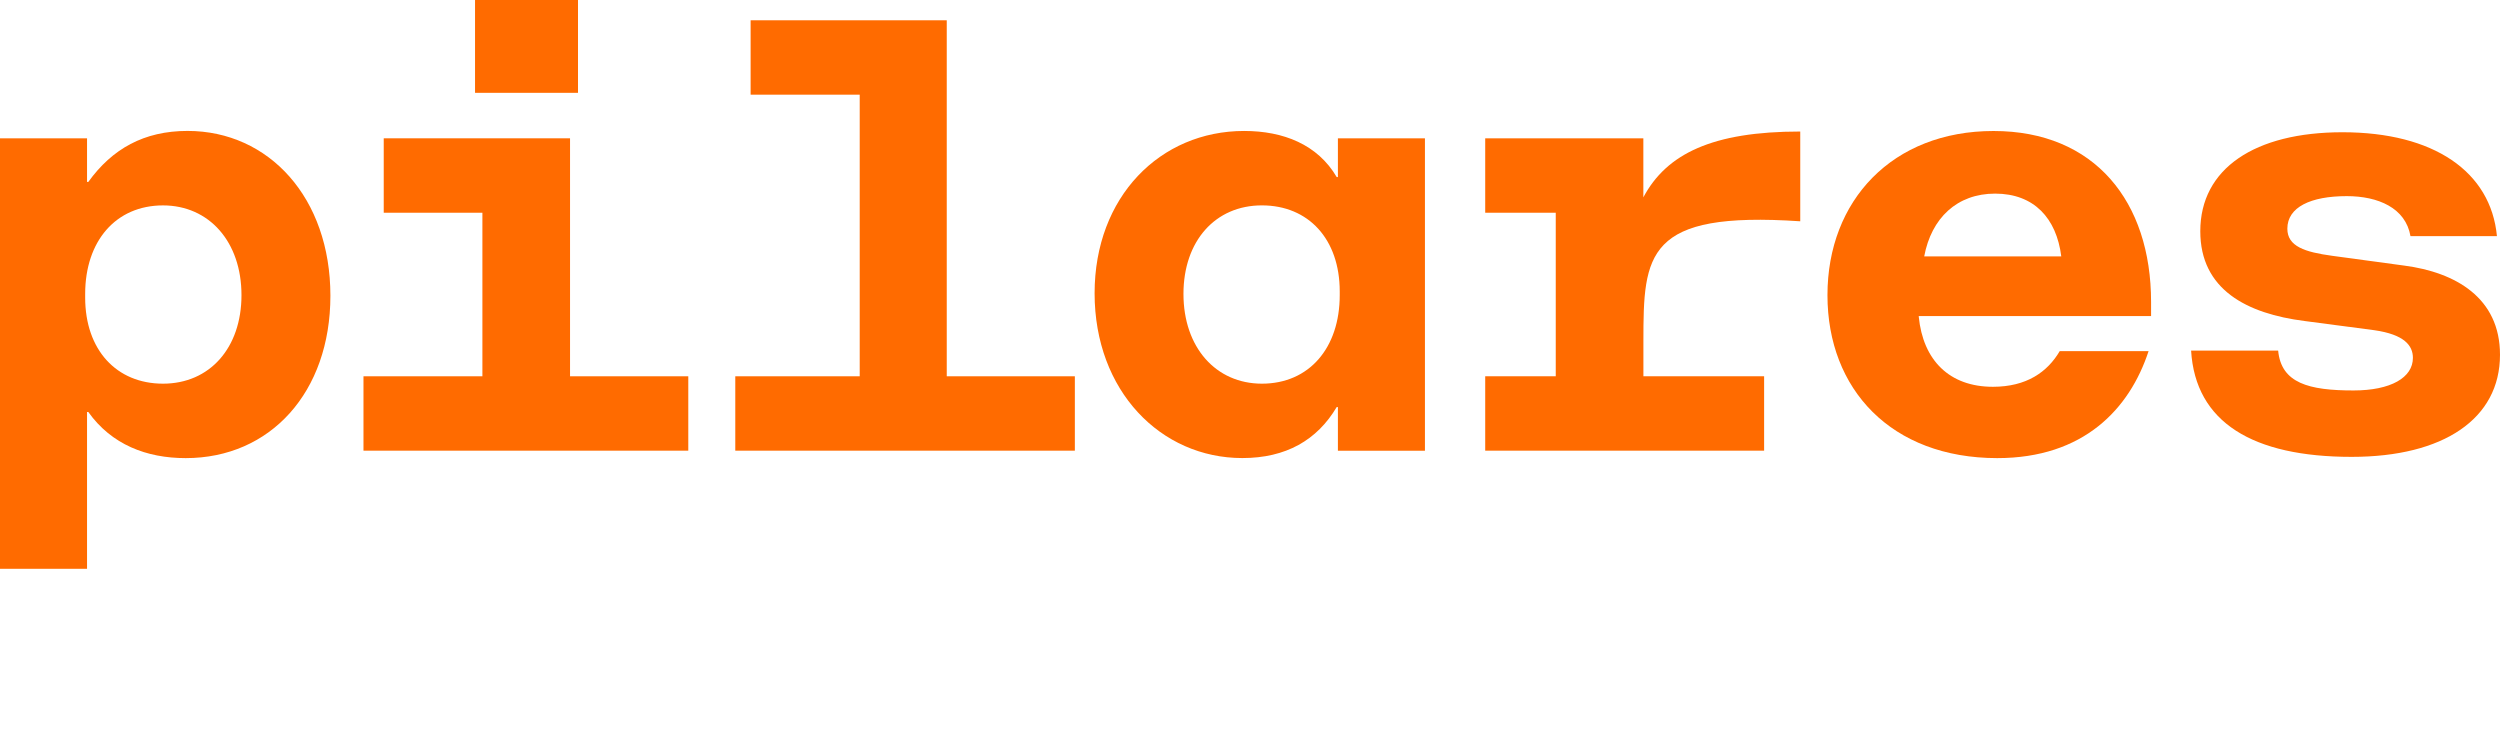
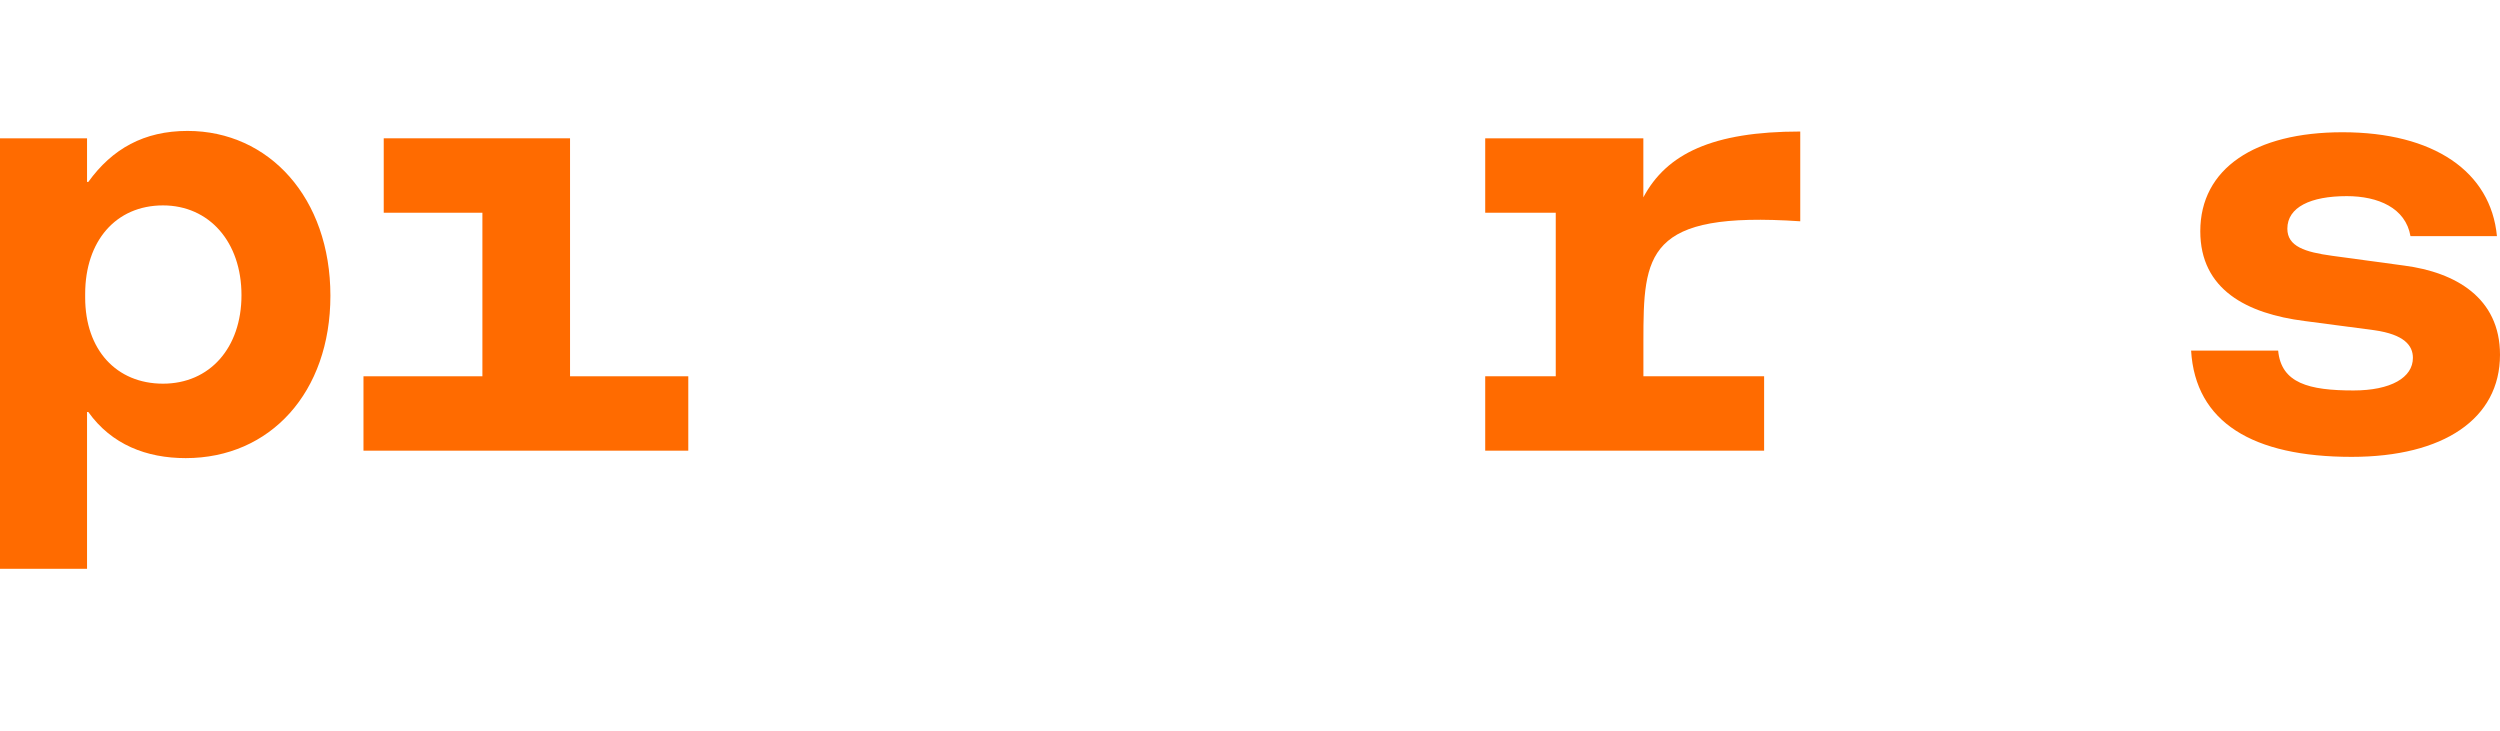
<svg xmlns="http://www.w3.org/2000/svg" width="130" height="38" viewBox="0 0 130 38" fill="none">
  <path d="M17.181 15.379C17.181 20.4 14.055 23.822 9.657 23.822C7.616 23.822 5.801 23.118 4.591 21.423H4.526V29.577H0V7.192H4.526V9.462H4.591C5.835 7.736 7.49 6.808 9.752 6.808C13.993 6.81 17.181 10.294 17.181 15.379ZM12.557 15.348C12.557 12.566 10.868 10.681 8.477 10.681C6.023 10.681 4.429 12.535 4.429 15.284V15.475C4.429 18.193 6.056 19.951 8.477 19.951C10.899 19.951 12.557 18.097 12.557 15.348Z" fill="#FF6B00" />
-   <path d="M35.791 19.567V23.435H18.901V19.567H25.085V11.062H19.954V7.192H29.642V19.567H35.791ZM30.056 4.827H24.702V0H30.056V4.827Z" fill="#FF6B00" />
-   <path d="M55.892 19.567V23.435H38.235V19.567H44.705V4.923H39.032V1.055H49.231V19.567H55.892Z" fill="#FF6B00" />
-   <path d="M56.919 15.25C56.919 10.23 60.33 6.81 64.695 6.81C66.733 6.81 68.519 7.514 69.509 9.208H69.571V7.194H74.097V23.437H69.571V21.166H69.509C68.488 22.891 66.864 23.819 64.602 23.819C60.361 23.819 56.919 20.333 56.919 15.25ZM61.54 15.284C61.54 18.066 63.227 19.951 65.62 19.951C68.072 19.951 69.666 18.097 69.666 15.348V15.155C69.666 12.437 68.041 10.68 65.62 10.68C63.196 10.678 61.54 12.532 61.54 15.284Z" fill="#FF6B00" />
+   <path d="M35.791 19.567V23.435H18.901V19.567H25.085V11.062H19.954V7.192H29.642V19.567H35.791ZM30.056 4.827H24.702H30.056V4.827Z" fill="#FF6B00" />
  <path d="M85.457 17.744V19.567H91.734V23.435H77.231V19.567H80.899V11.063H77.231V7.192H85.454V10.261C86.663 7.992 89.056 6.839 93.613 6.839V11.507C85.583 10.967 85.457 13.206 85.457 17.744Z" fill="#FF6B00" />
-   <path d="M95.028 15.348C95.028 10.423 98.407 6.812 103.664 6.812C108.926 6.812 111.856 10.487 111.856 15.701V16.436H99.775V16.467C99.999 18.736 101.369 20.113 103.631 20.113C105.382 20.113 106.467 19.345 107.106 18.259H111.726C110.739 21.266 108.35 23.822 103.855 23.822C98.341 23.819 95.028 20.24 95.028 15.348ZM107.186 13.332C106.938 11.342 105.763 10.068 103.746 10.068C101.763 10.068 100.431 11.342 100.059 13.332H107.186Z" fill="#FF6B00" />
  <path d="M122.032 10.199C120.15 10.199 118.942 10.774 118.942 11.893C118.942 12.819 119.865 13.108 121.268 13.301L125.031 13.812C127.676 14.162 130 15.475 130 18.448C130 21.774 127.069 23.757 122.286 23.757C117.155 23.757 114.161 21.972 113.937 18.23H118.464C118.623 19.925 120.057 20.304 122.381 20.304C124.325 20.304 125.471 19.634 125.471 18.61C125.471 17.971 125.029 17.395 123.466 17.171L119.834 16.692C116.837 16.31 114.415 15.062 114.415 12.024C114.415 8.764 117.251 6.877 121.808 6.877C126.558 6.877 129.522 8.924 129.841 12.279H125.345C125.091 10.807 123.656 10.199 122.032 10.199Z" fill="#FF6B00" />
</svg>